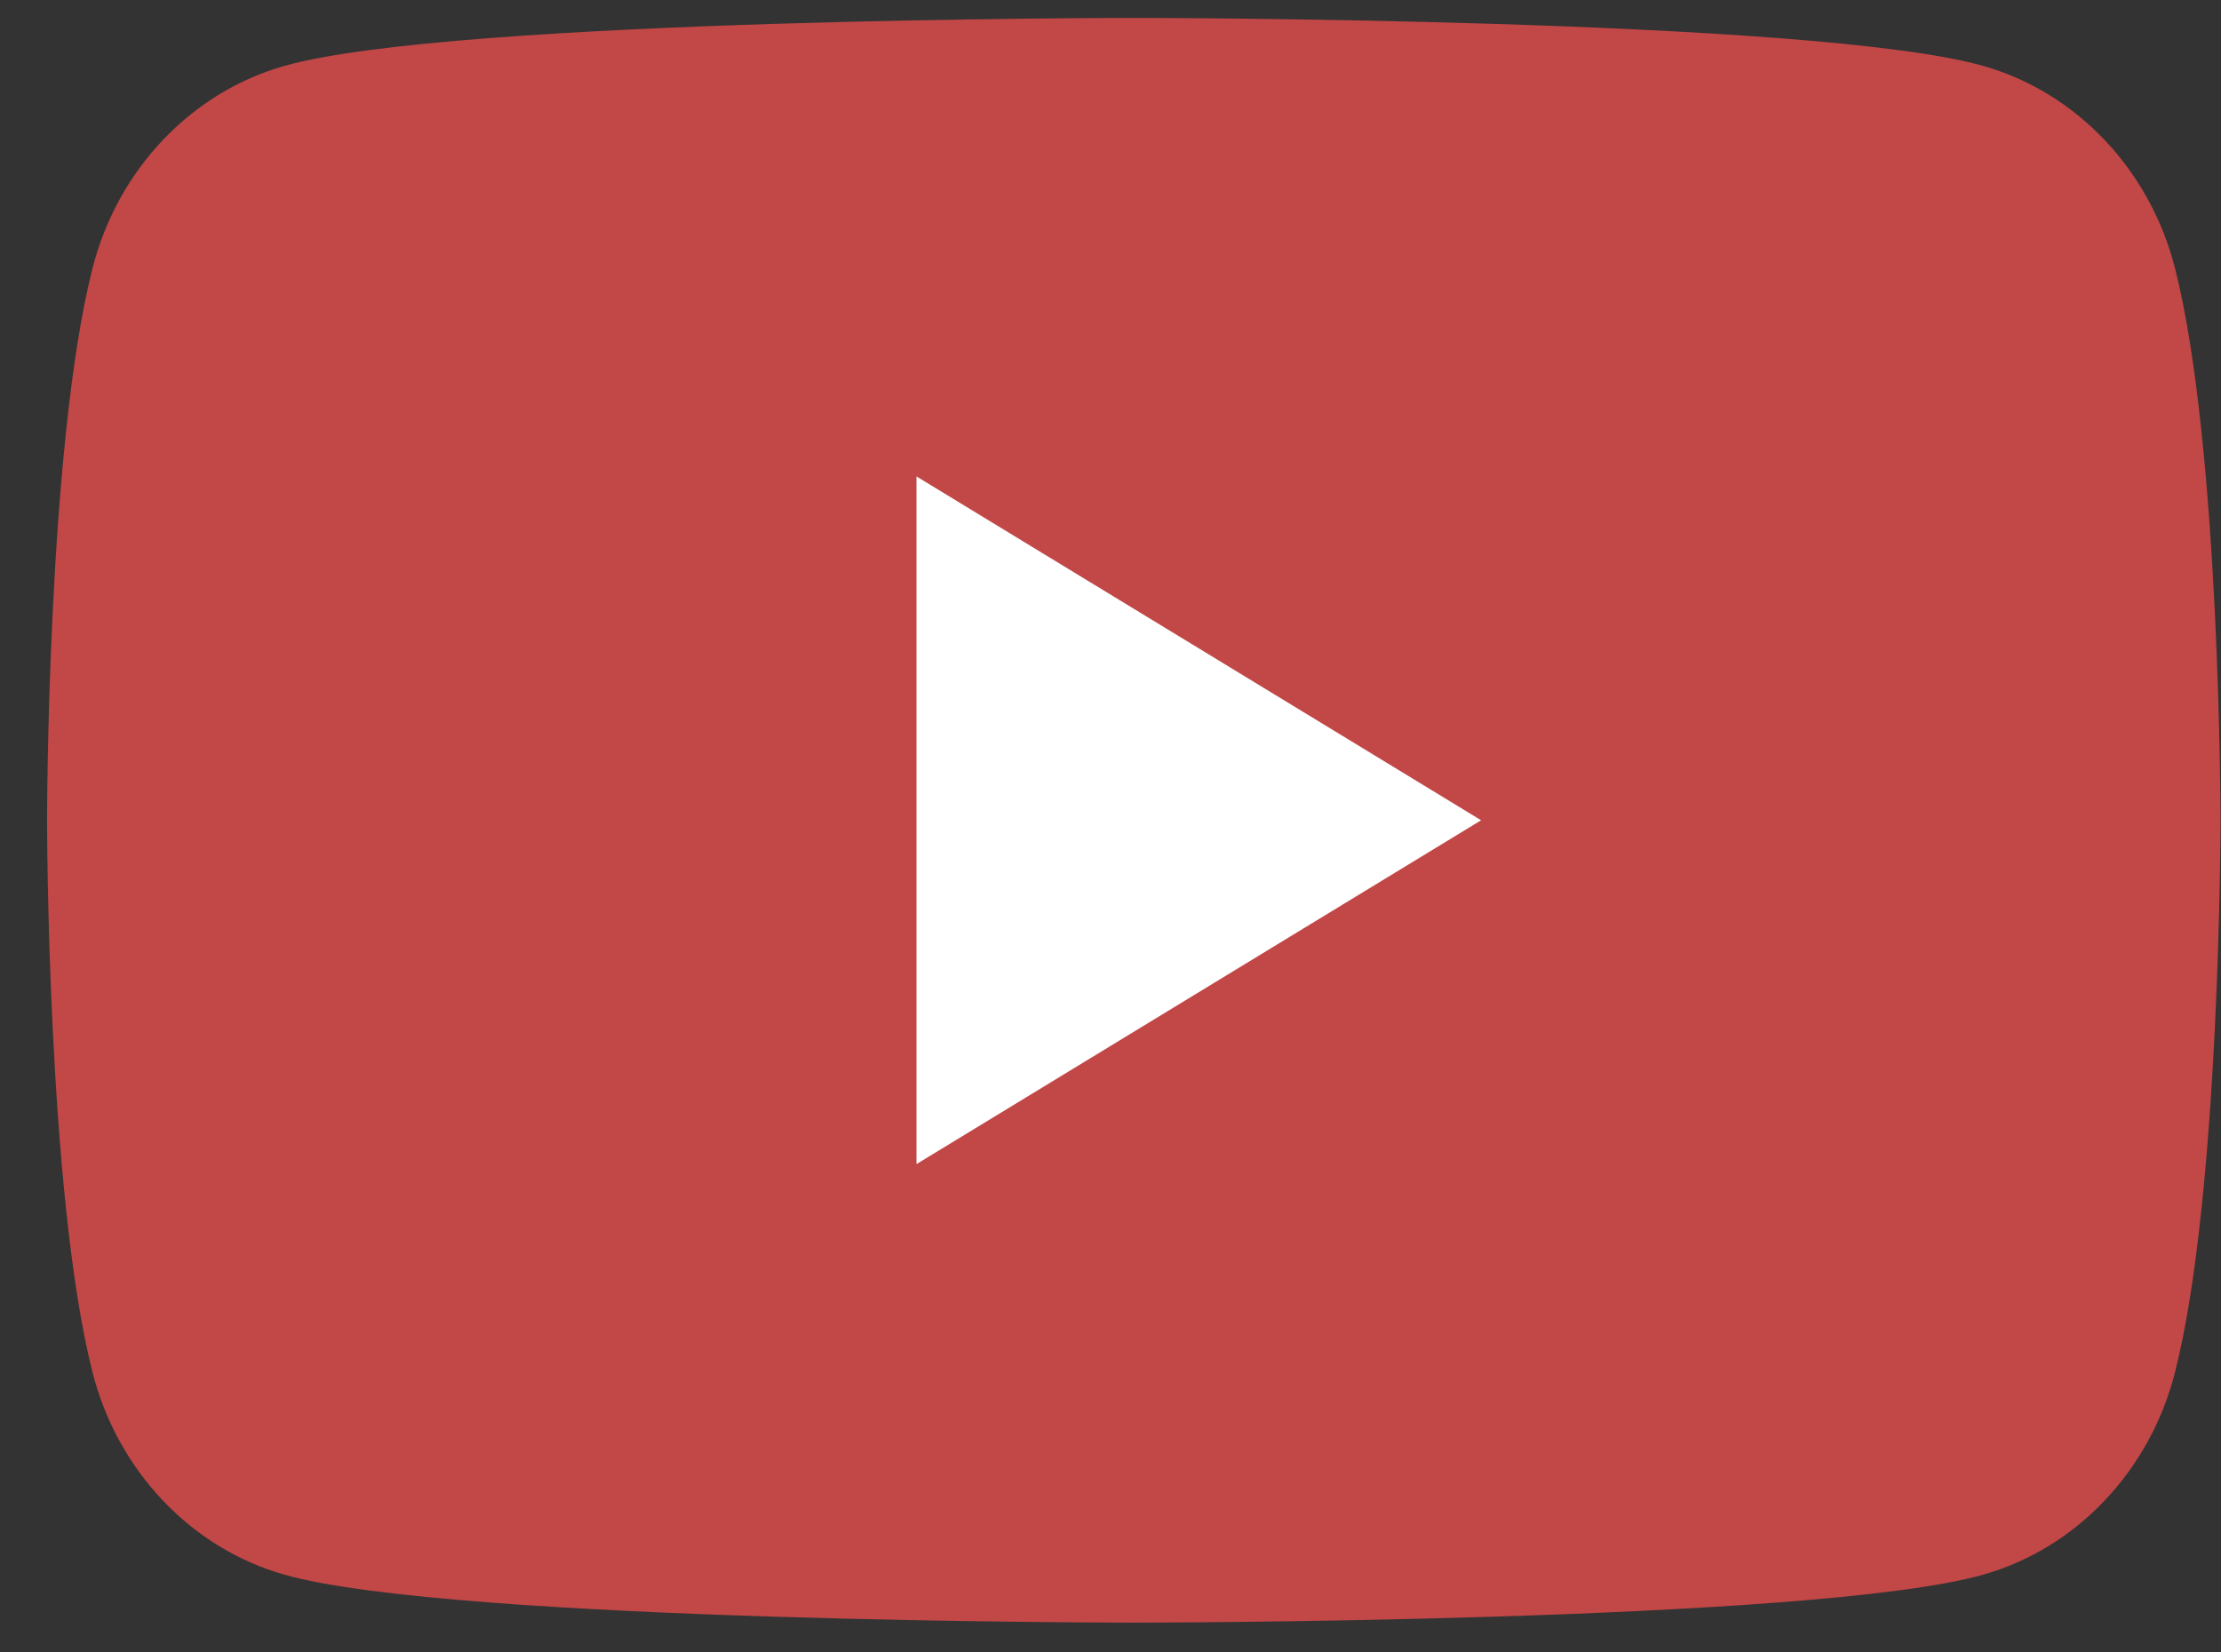
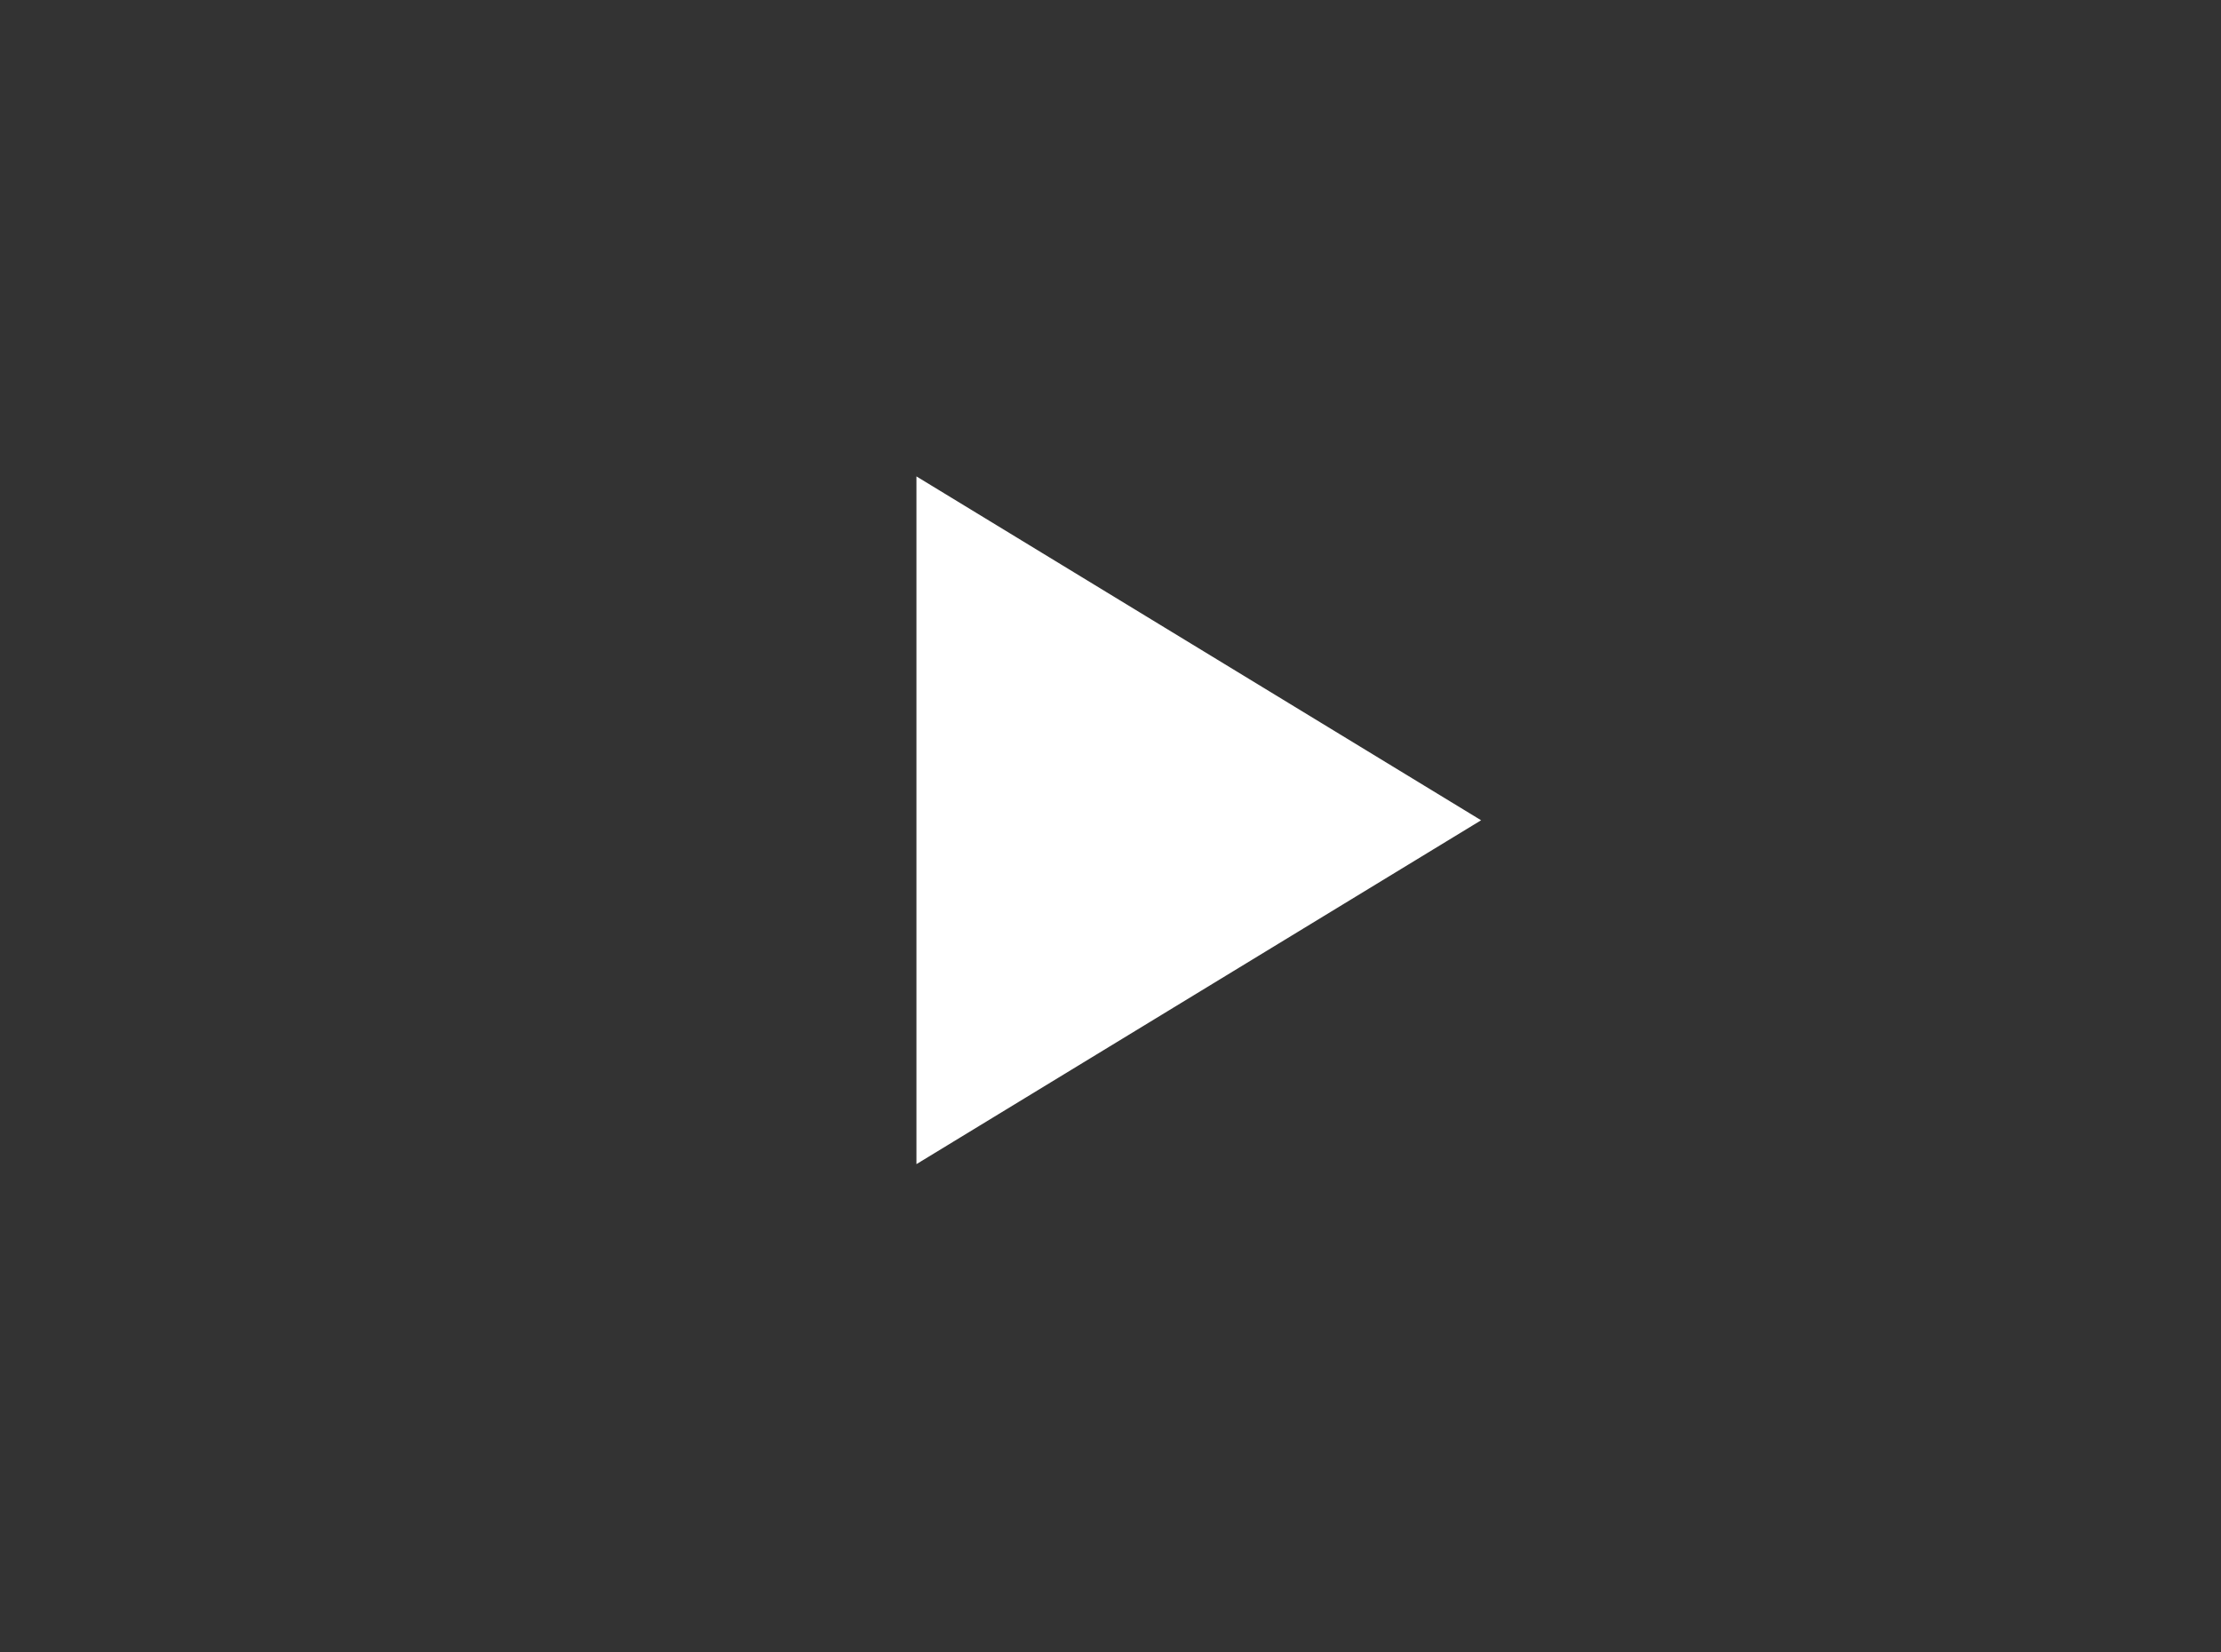
<svg xmlns="http://www.w3.org/2000/svg" width="43" height="32" viewBox="0 0 43 32" fill="none">
  <rect x="0" y="0" width="43" height="32" fill="#333333" stroke="none" />
-   <path d="M42.111 26.571C41.627 28.481 40.201 29.985 38.391 30.496C35.109 31.423 21.95 31.423 21.95 31.423C21.95 31.423 8.792 31.423 5.51 30.496C3.7 29.985 2.274 28.481 1.79 26.571C0.911 23.109 0.911 15.885 0.911 15.885C0.911 15.885 0.911 8.662 1.79 5.2C2.274 3.29 3.7 1.785 5.51 1.275C8.792 0.347 21.95 0.347 21.95 0.347C21.95 0.347 35.109 0.347 38.391 1.275C40.201 1.785 41.627 3.29 42.111 5.2C42.99 8.662 42.99 15.885 42.99 15.885C42.99 15.885 42.99 23.109 42.111 26.571Z" fill="#C24747" />
  <path d="M17.743 9.226L28.675 15.885L17.743 22.544V9.226Z" fill="white" />
</svg>